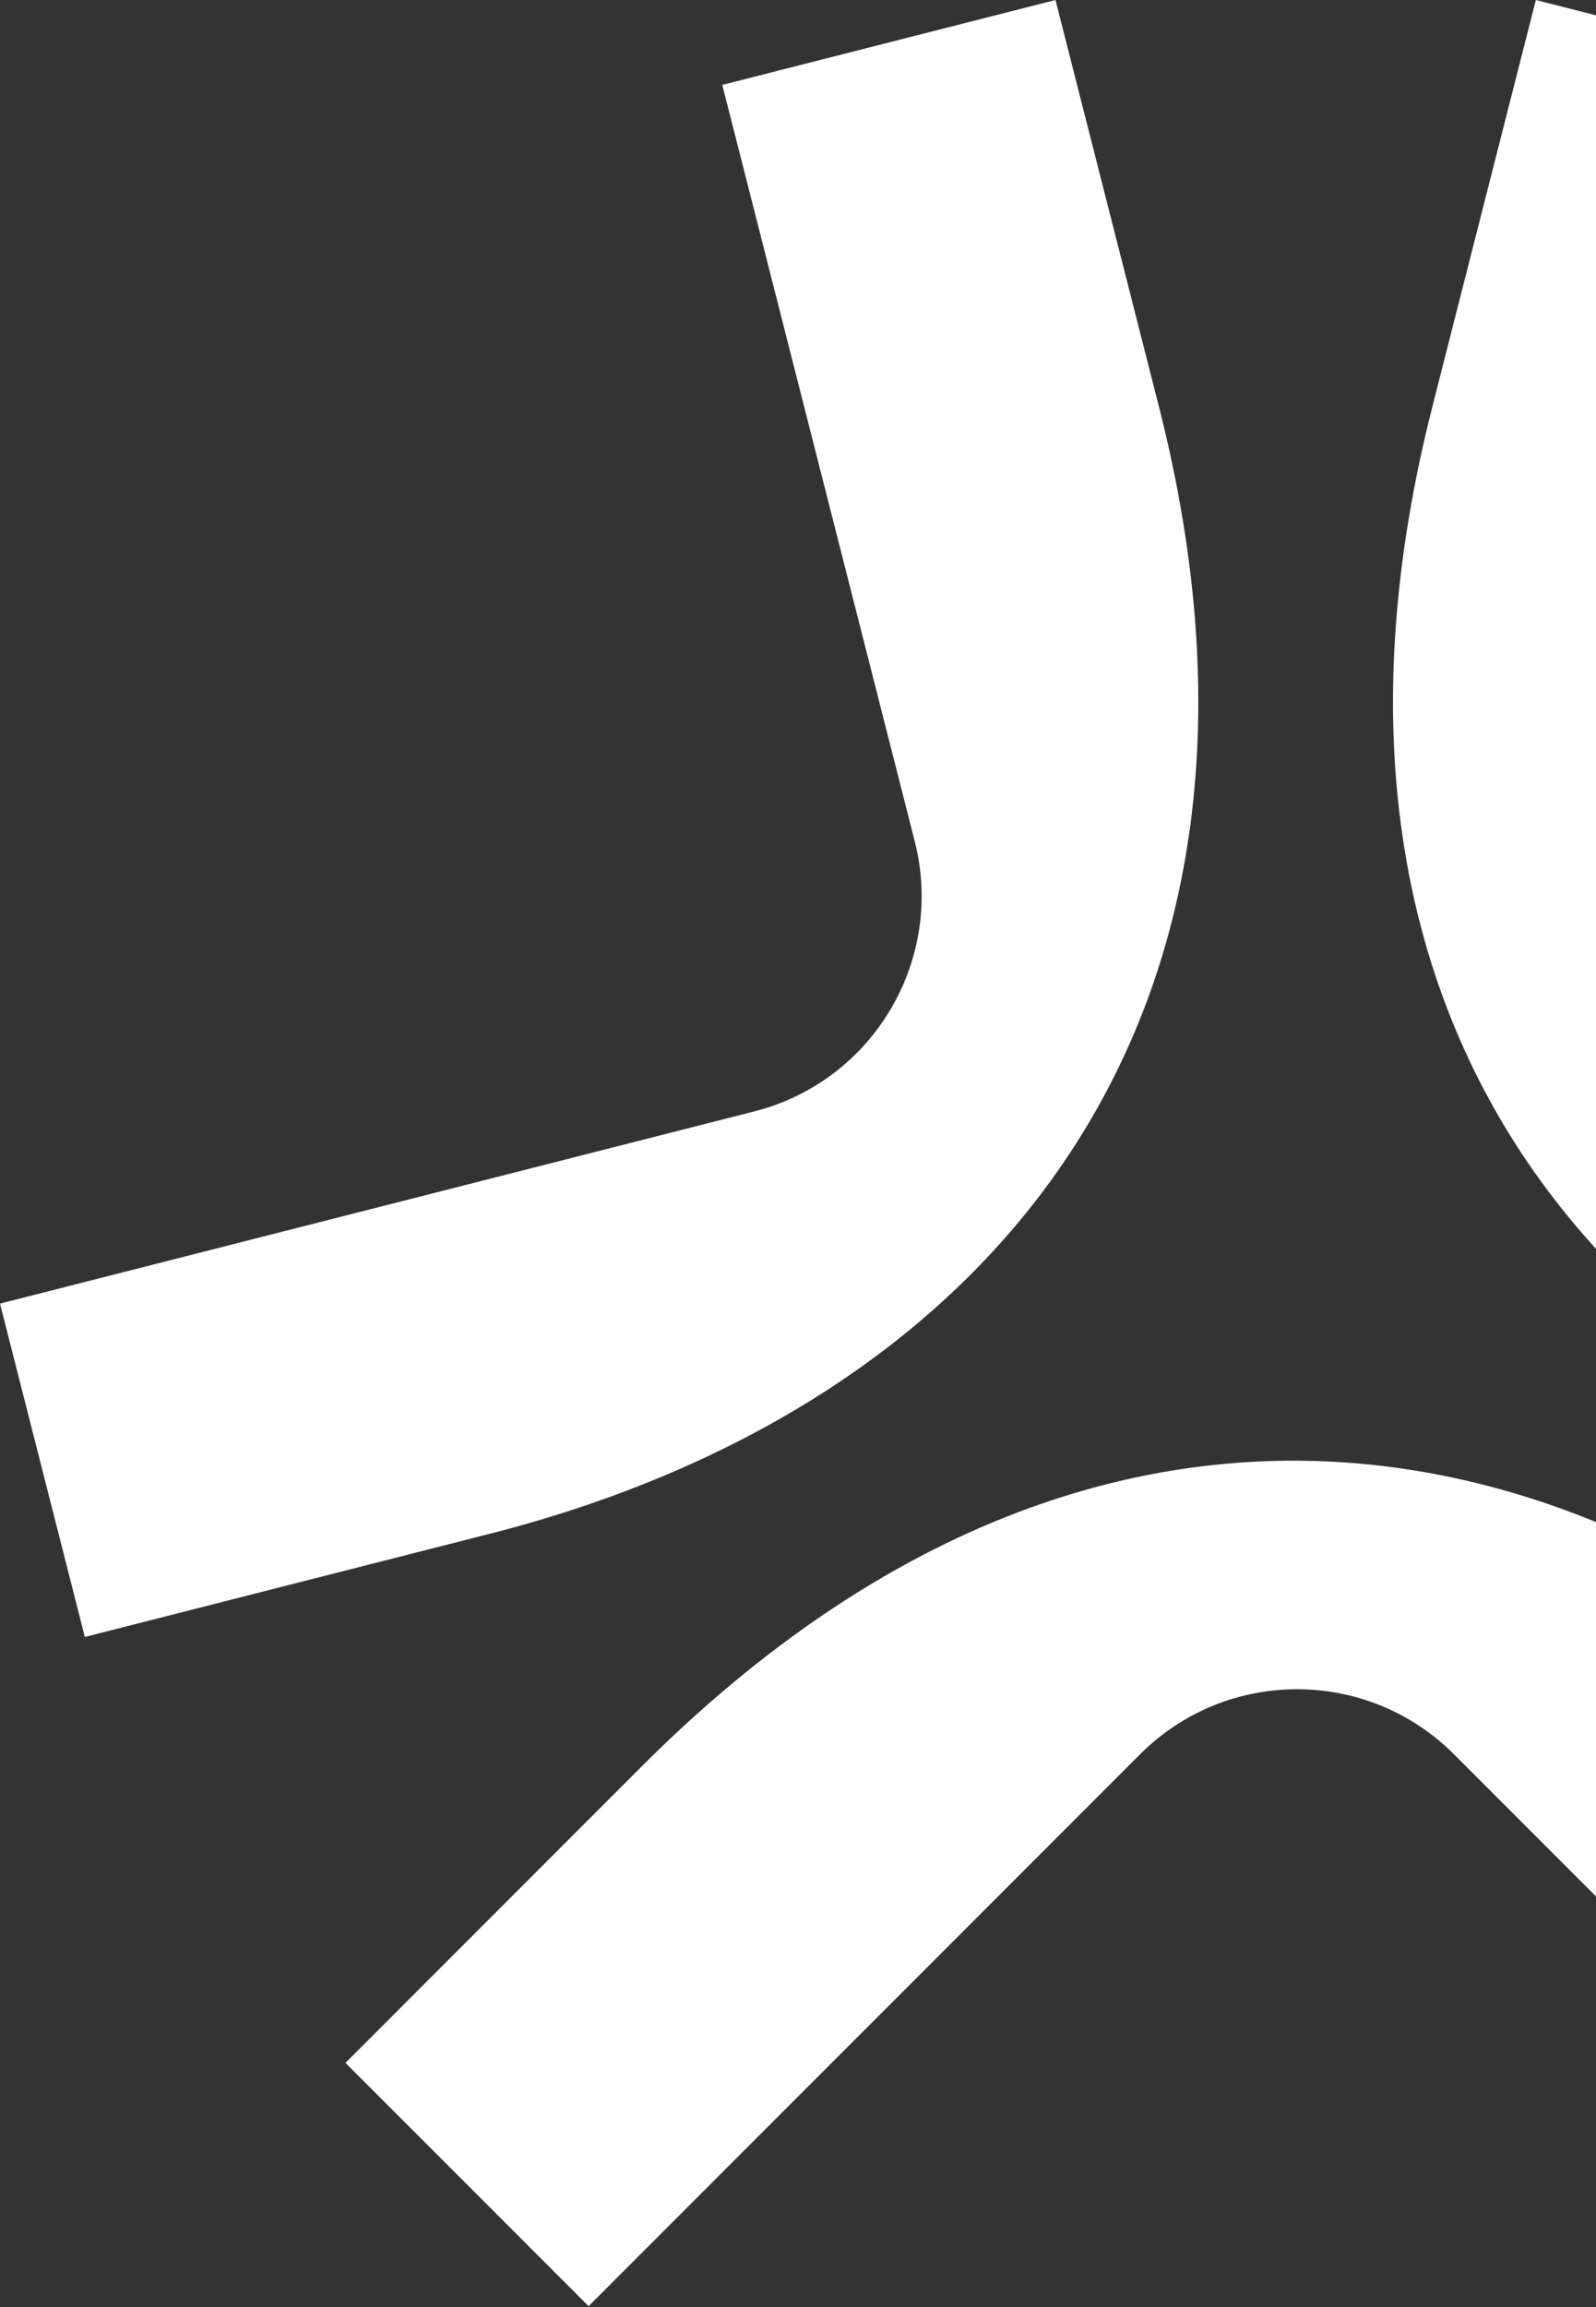
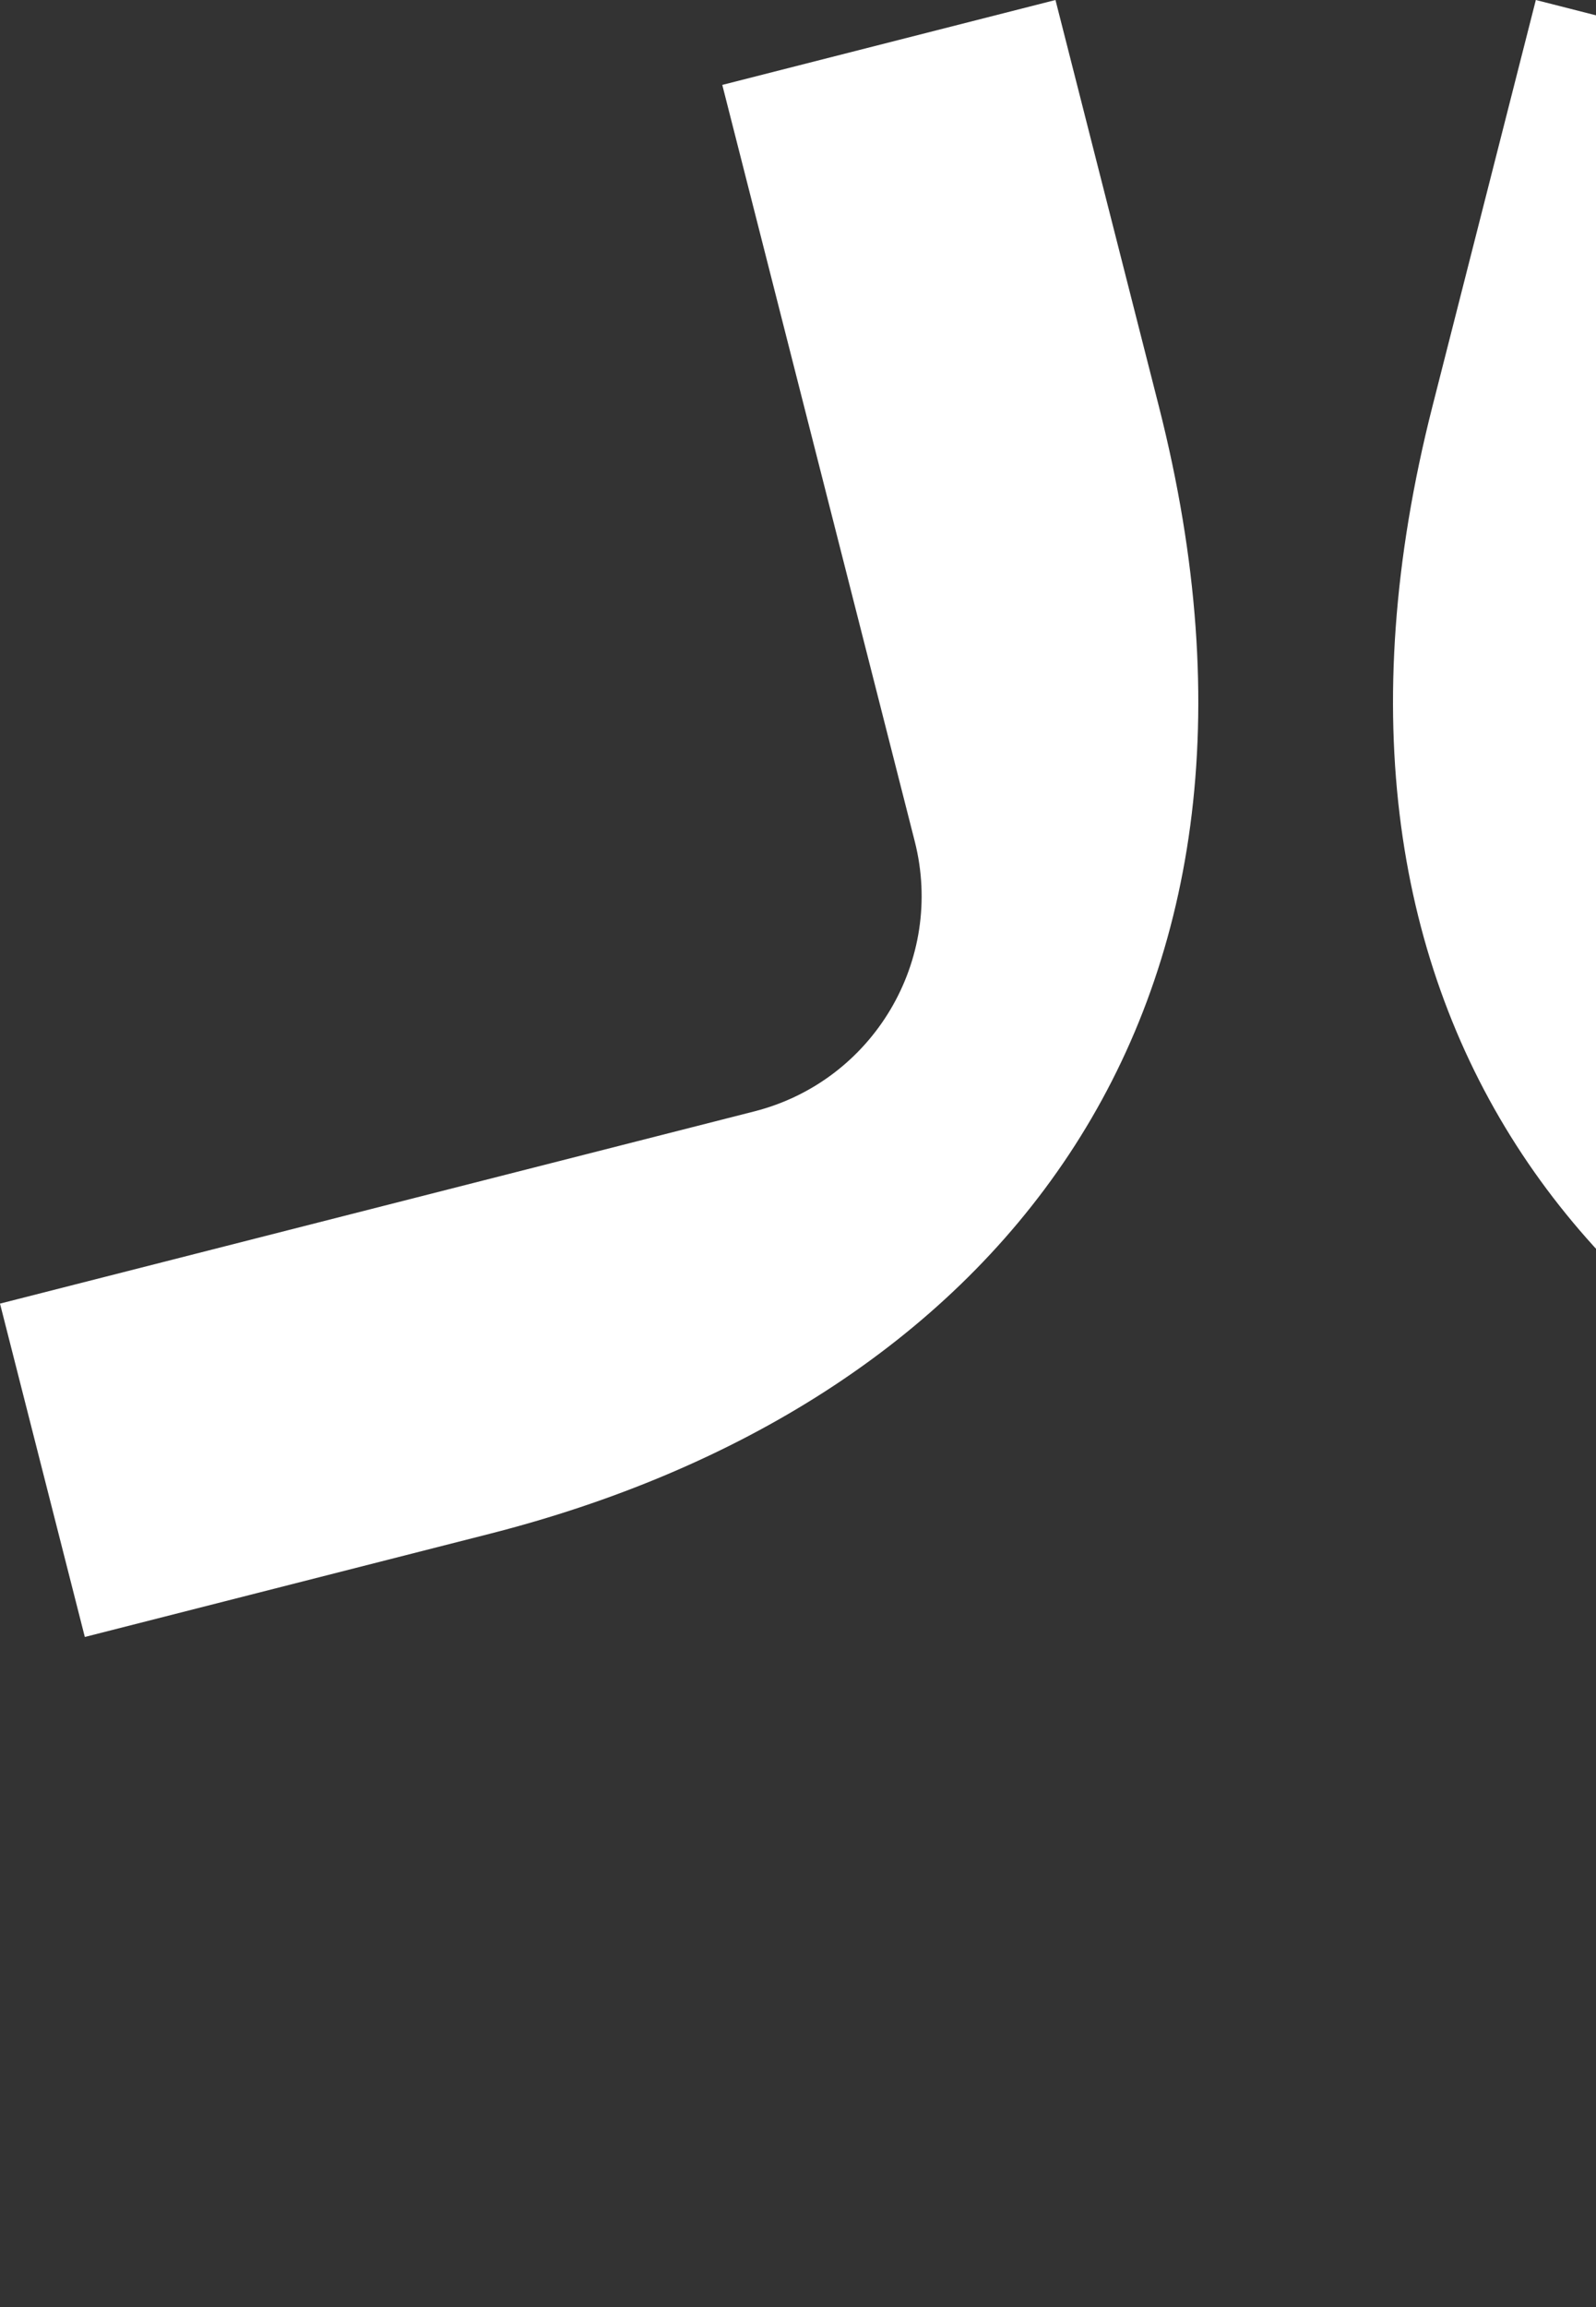
<svg xmlns="http://www.w3.org/2000/svg" width="342" height="494" viewBox="0 0 342 494" fill="none">
  <rect x="0" y="0" width="342" height="494" fill="#333333" stroke="none" />
  <path d="M248.324 86.991C282.01 219.281 211.155 301.376 104.859 328.443L18.176 350.516L0 279.135L161.646 237.974C187.107 231.49 202.495 205.593 196.013 180.134L154.774 18.181L226.173 0L248.324 86.991Z" fill="white" />
  <path d="M306.957 86.991C273.271 219.281 344.126 301.376 450.422 328.443L537.105 350.516L555.282 279.135L393.636 237.974C368.174 231.49 352.786 205.593 359.268 180.134L400.507 18.181L329.108 0L306.957 86.991Z" fill="white" />
-   <path d="M137.502 378.237C234.031 281.709 340.799 300.695 418.36 378.256L481.611 441.506L429.526 493.59L311.578 375.642C292.999 357.064 262.874 357.062 244.298 375.637L126.125 493.81L74.027 441.712L137.502 378.237Z" fill="white" />
</svg>